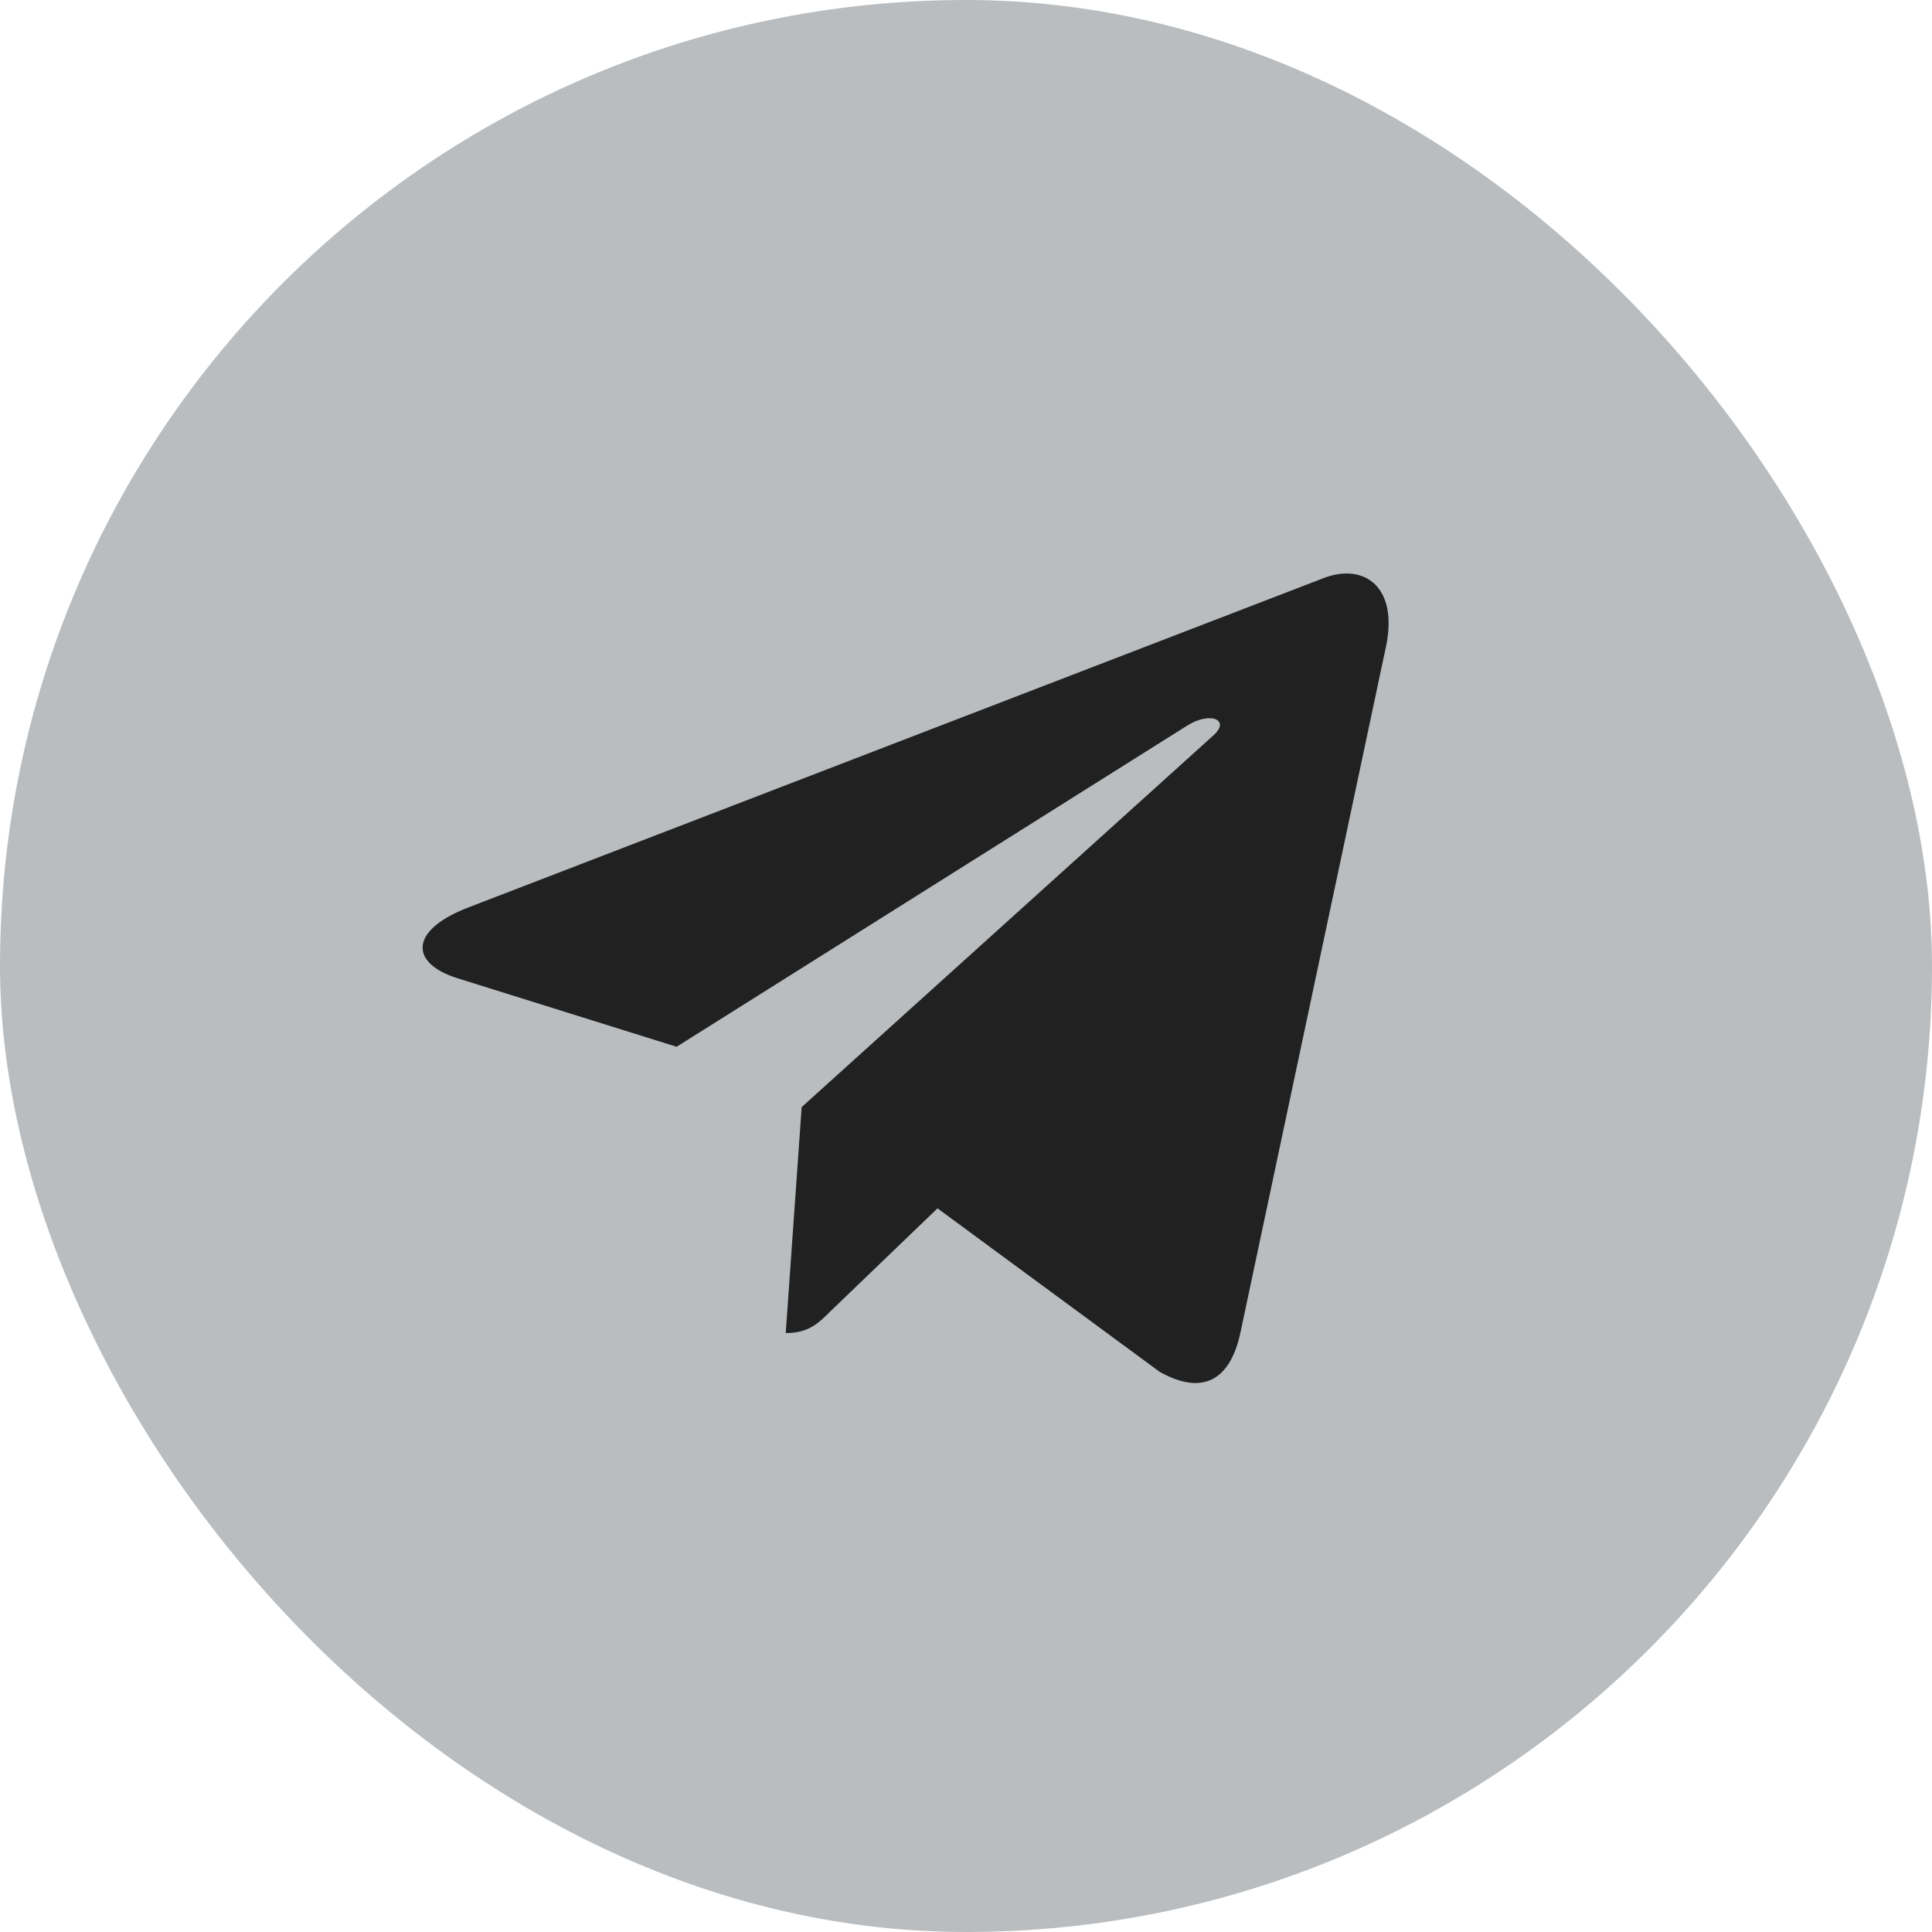
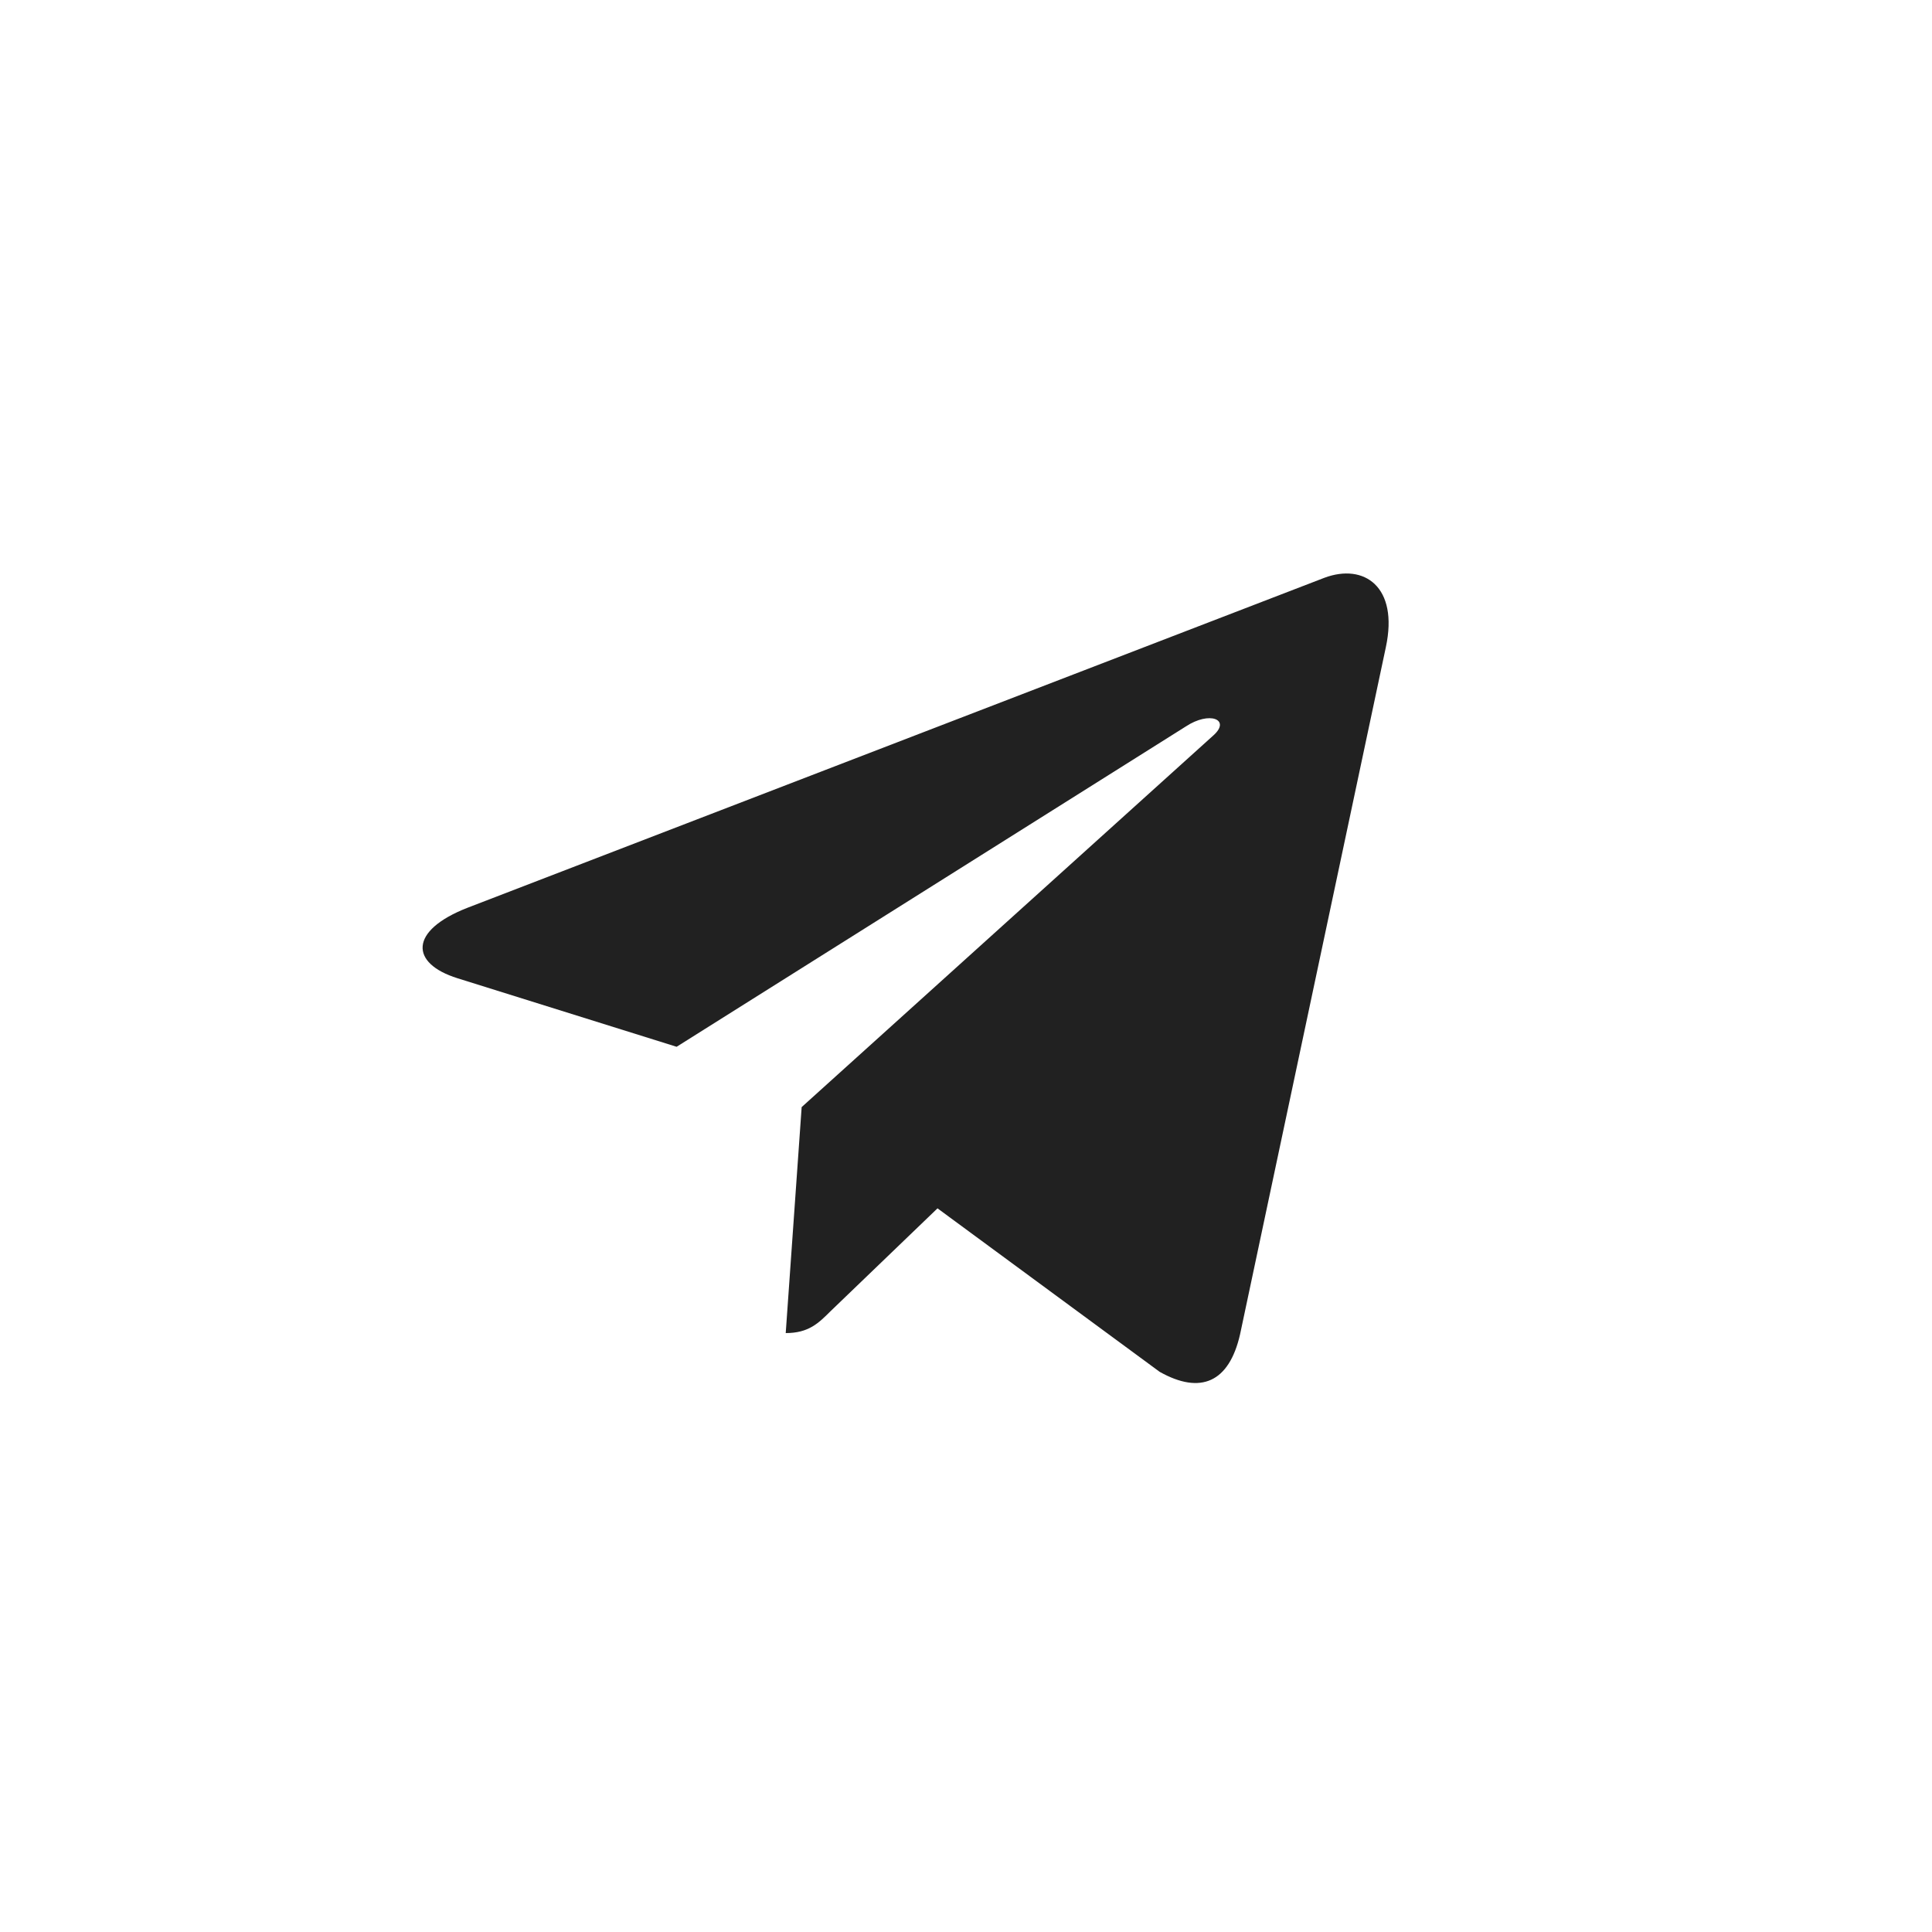
<svg xmlns="http://www.w3.org/2000/svg" width="32" height="32" fill="#BABDBF">
-   <rect width="32" height="32" rx="16" />
  <path d="M22.954 10.72 20.54 22.098c-.182.803-.657 1.003-1.332.624l-3.68-2.708-1.774 1.706c-.197.196-.361.36-.74.36l.264-3.743 6.819-6.156c.296-.264-.064-.41-.46-.146l-8.43 5.303-3.629-1.135c-.79-.247-.804-.789.164-1.167L21.936 9.57c.658-.246 1.233.147 1.018 1.15Z" fill="#212121" />
</svg>